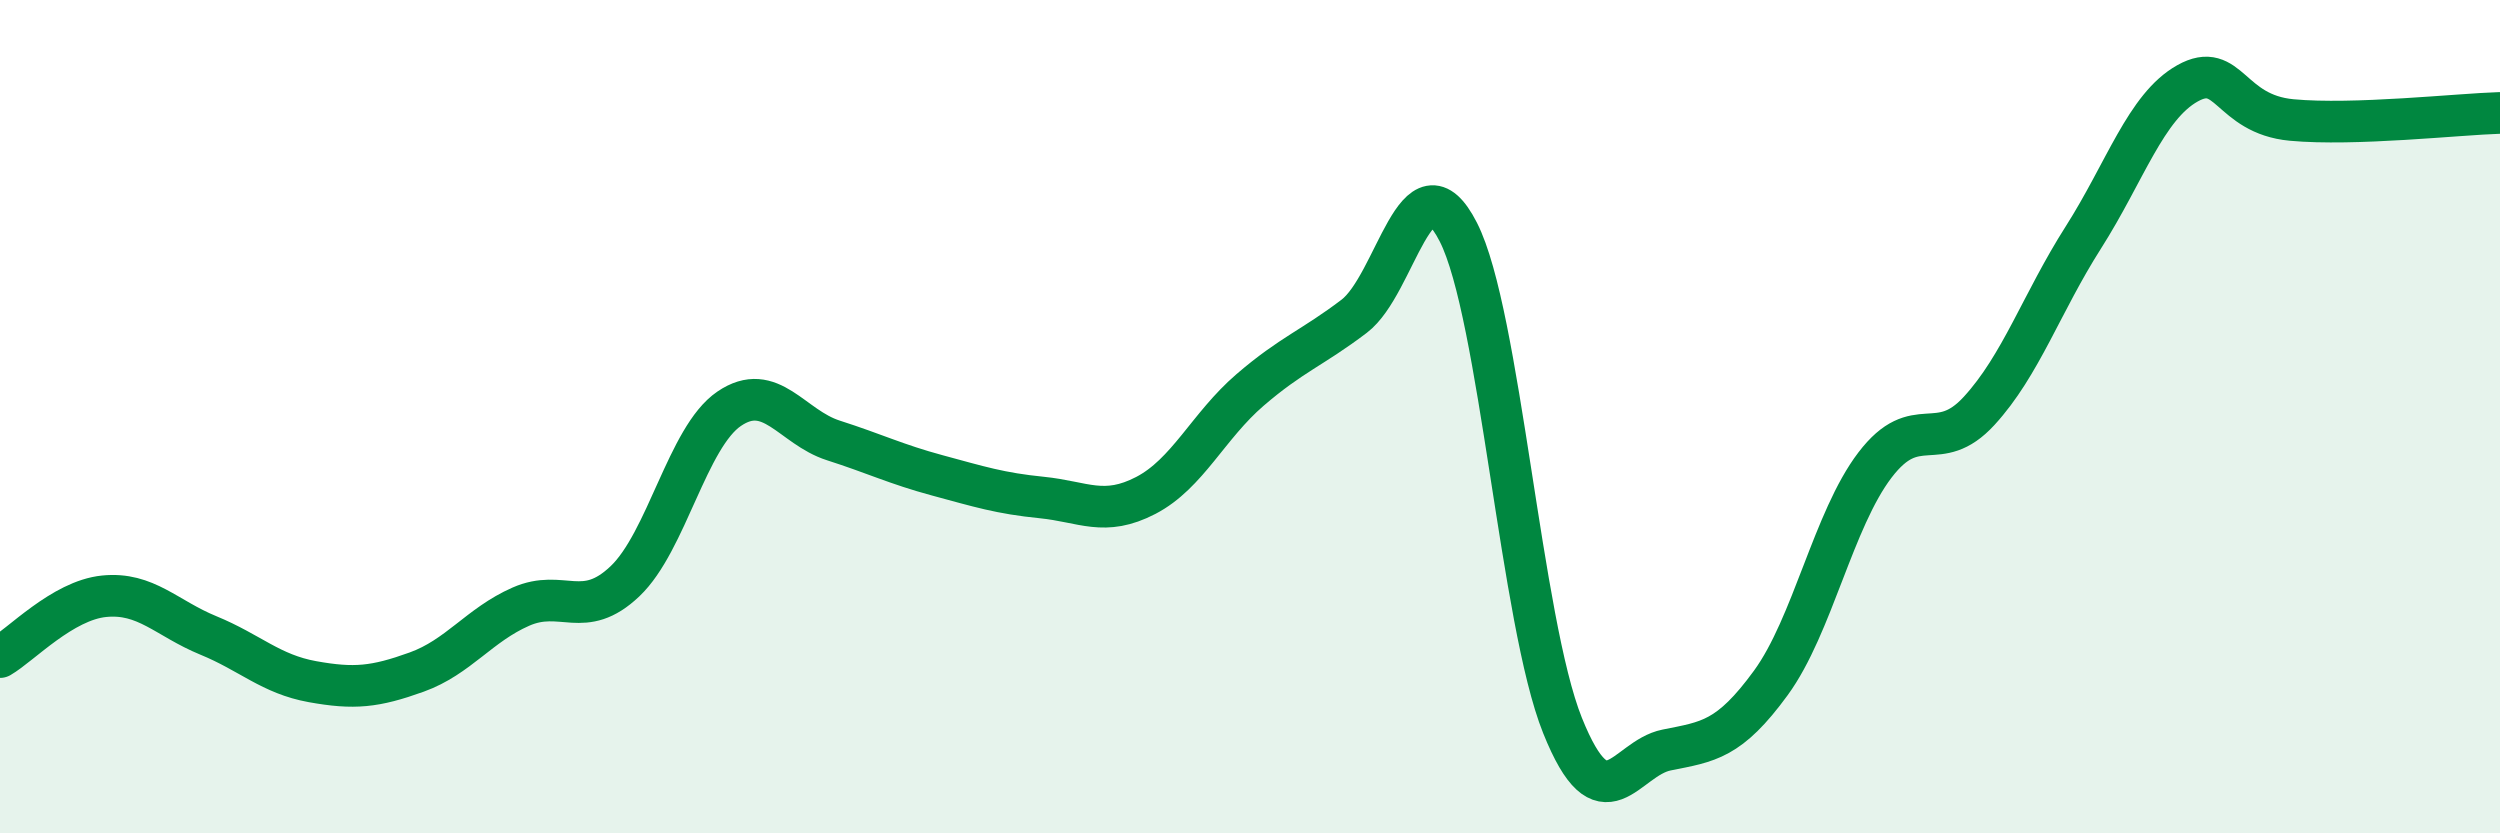
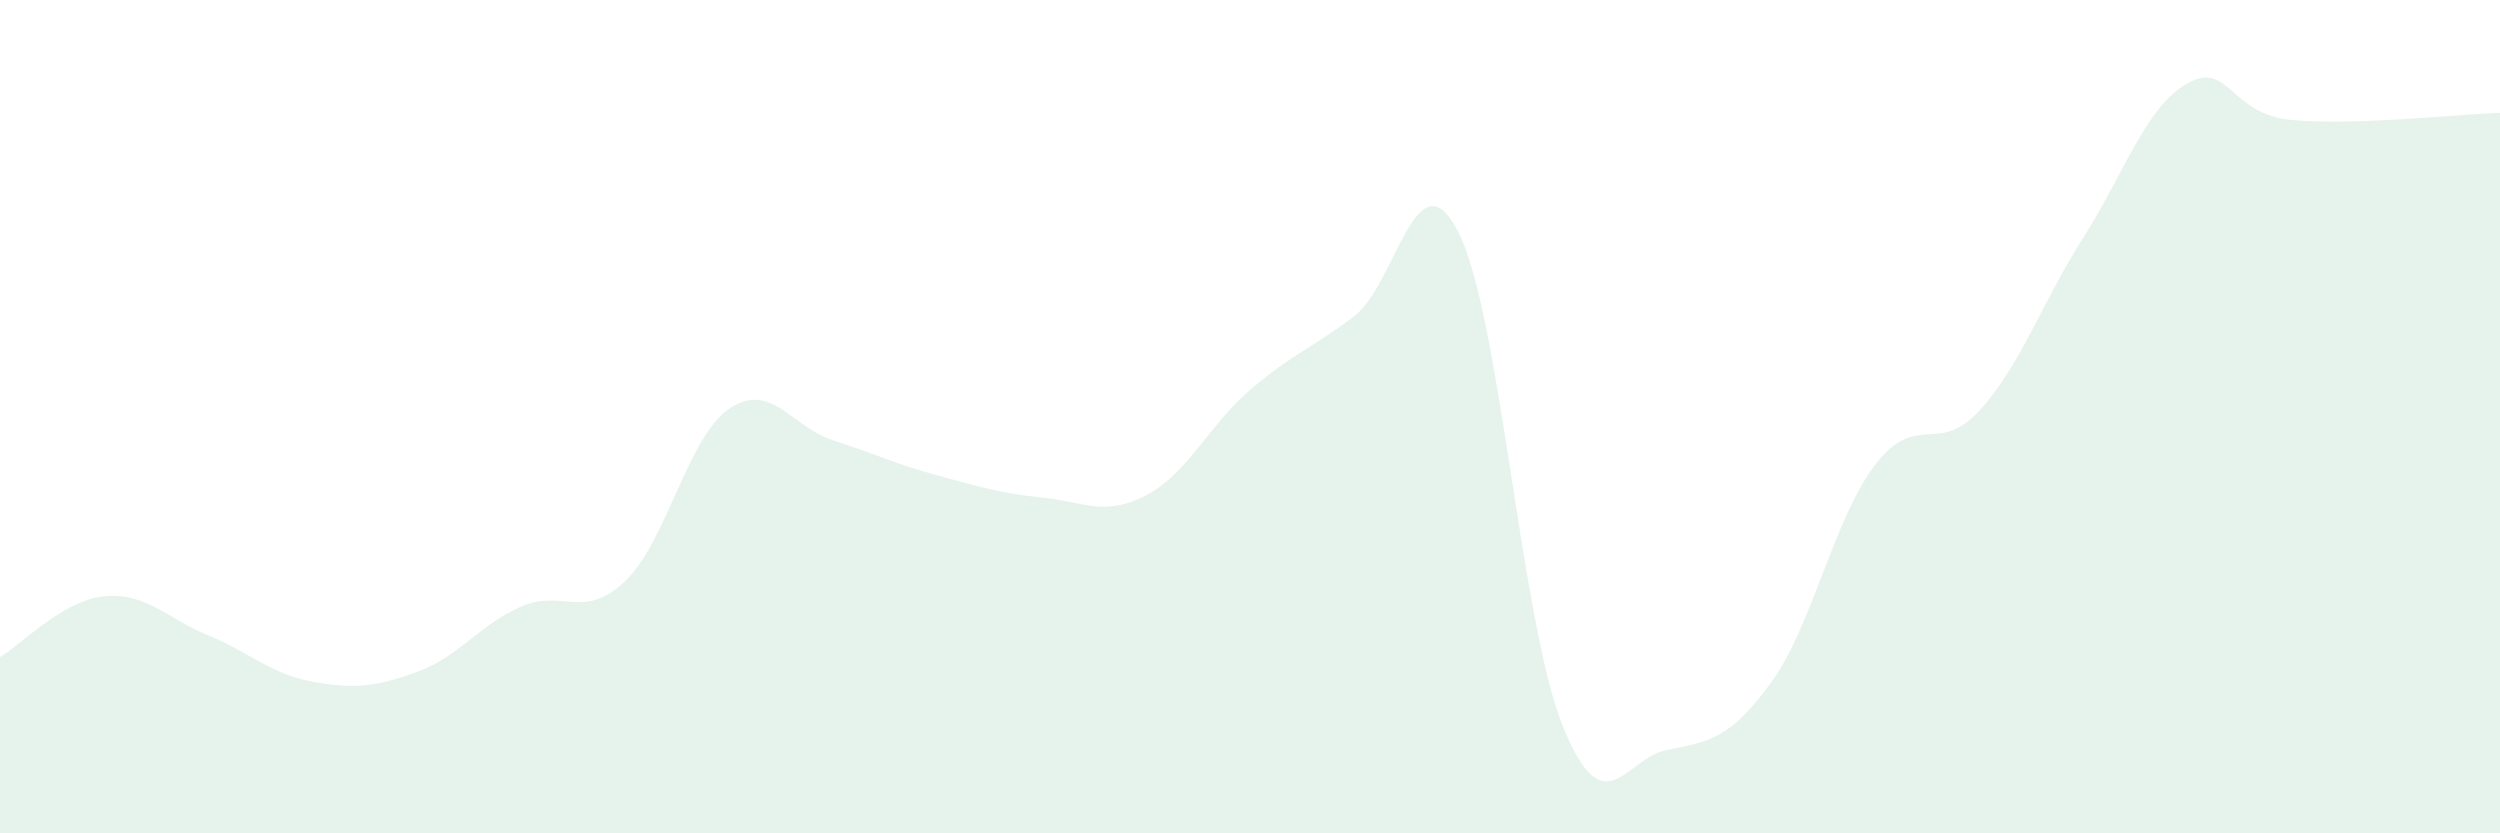
<svg xmlns="http://www.w3.org/2000/svg" width="60" height="20" viewBox="0 0 60 20">
  <path d="M 0,15.77 C 0.5,15.48 1.5,14.41 2.5,14.31 C 3.5,14.21 4,14.84 5,15.25 C 6,15.66 6.5,16.18 7.5,16.36 C 8.5,16.54 9,16.49 10,16.13 C 11,15.77 11.5,15 12.5,14.56 C 13.5,14.12 14,14.9 15,13.95 C 16,13 16.5,10.49 17.5,9.81 C 18.5,9.13 19,10.25 20,10.57 C 21,10.89 21.5,11.14 22.5,11.41 C 23.5,11.68 24,11.84 25,11.94 C 26,12.04 26.5,12.41 27.5,11.89 C 28.5,11.37 29,10.22 30,9.36 C 31,8.5 31.5,8.35 32.5,7.59 C 33.5,6.83 34,3.61 35,5.57 C 36,7.53 36.5,14.92 37.5,17.41 C 38.5,19.9 39,18.2 40,18 C 41,17.8 41.5,17.76 42.5,16.39 C 43.5,15.02 44,12.47 45,11.16 C 46,9.85 46.5,10.95 47.5,9.86 C 48.5,8.77 49,7.27 50,5.7 C 51,4.13 51.5,2.56 52.5,2 C 53.5,1.44 53.5,2.74 55,2.88 C 56.5,3.02 59,2.74 60,2.71L60 20L0 20Z" fill="#008740" opacity="0.1" stroke-linecap="round" stroke-linejoin="round" />
-   <path d="M 0,15.77 C 0.5,15.48 1.5,14.41 2.5,14.31 C 3.5,14.21 4,14.84 5,15.25 C 6,15.66 6.5,16.18 7.5,16.36 C 8.5,16.54 9,16.49 10,16.13 C 11,15.77 11.5,15 12.5,14.56 C 13.5,14.12 14,14.9 15,13.95 C 16,13 16.5,10.49 17.5,9.81 C 18.5,9.13 19,10.25 20,10.57 C 21,10.89 21.5,11.14 22.5,11.41 C 23.5,11.68 24,11.84 25,11.94 C 26,12.04 26.5,12.41 27.5,11.89 C 28.5,11.37 29,10.22 30,9.36 C 31,8.5 31.5,8.35 32.5,7.59 C 33.5,6.83 34,3.61 35,5.57 C 36,7.53 36.5,14.92 37.5,17.41 C 38.5,19.9 39,18.2 40,18 C 41,17.8 41.5,17.76 42.5,16.39 C 43.5,15.02 44,12.47 45,11.16 C 46,9.85 46.5,10.95 47.5,9.86 C 48.5,8.77 49,7.27 50,5.7 C 51,4.13 51.5,2.56 52.5,2 C 53.5,1.44 53.5,2.74 55,2.88 C 56.5,3.02 59,2.74 60,2.71" stroke="#008740" stroke-width="1" fill="none" stroke-linecap="round" stroke-linejoin="round" />
</svg>